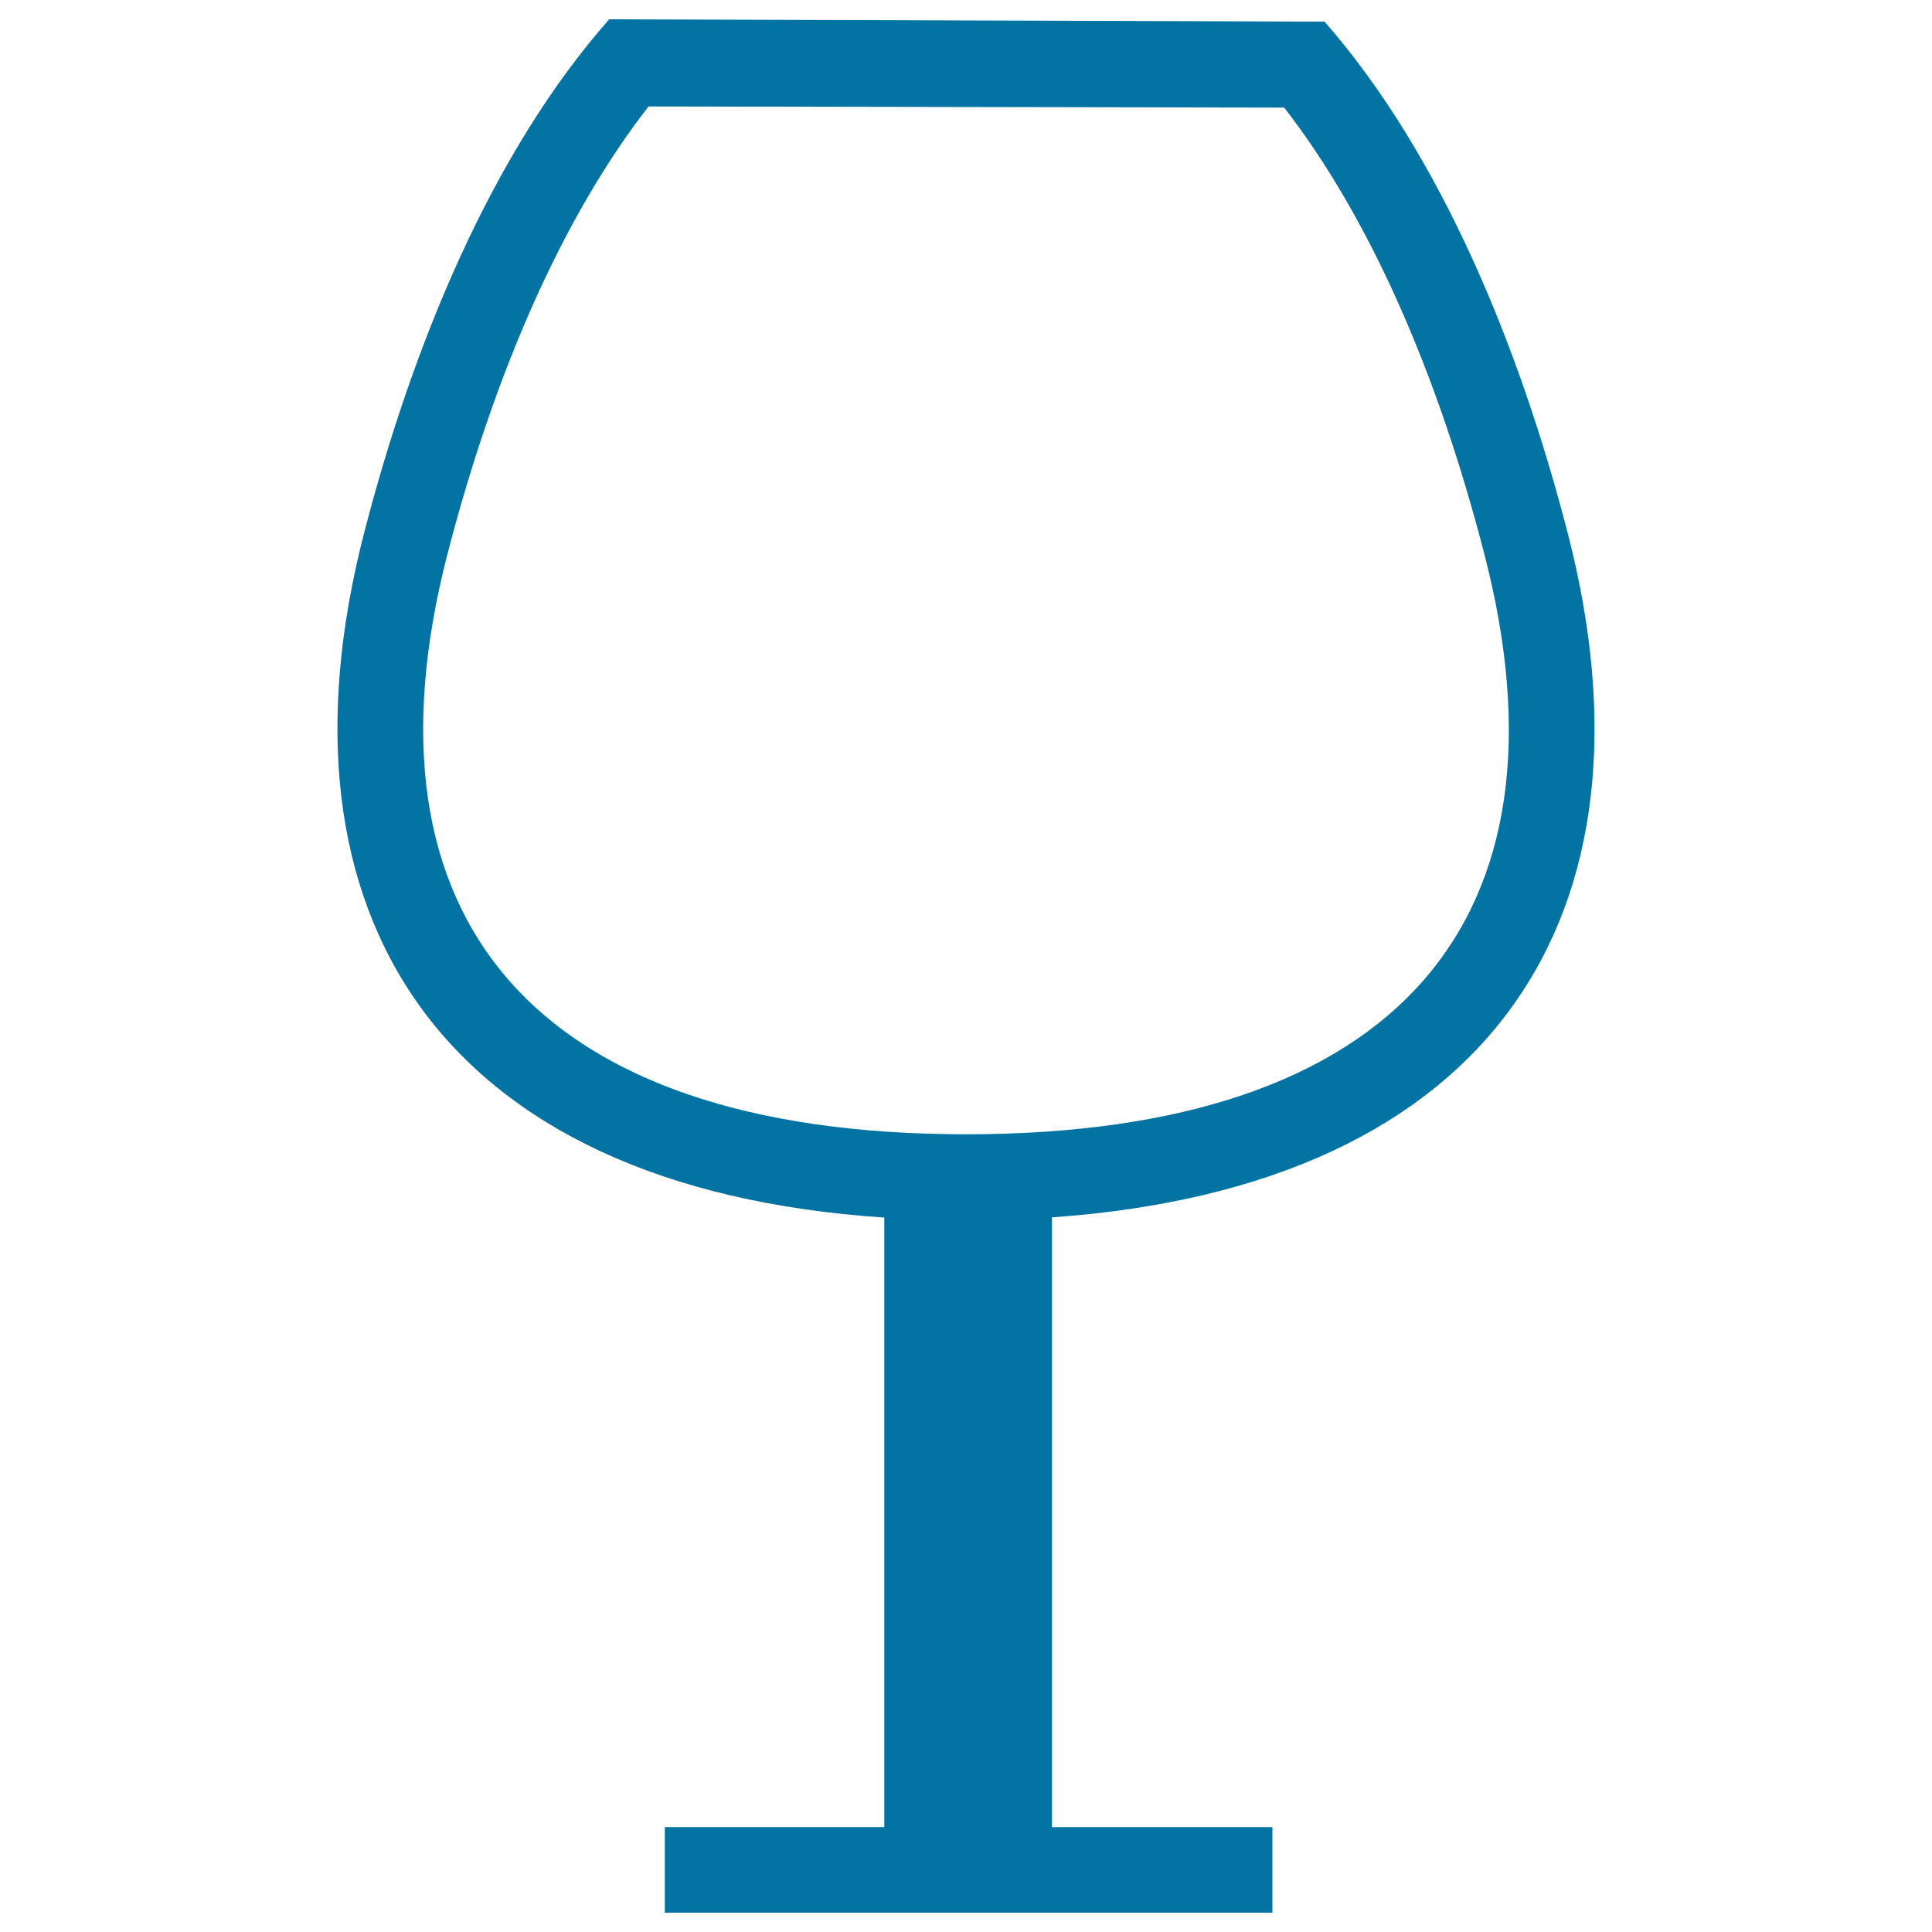
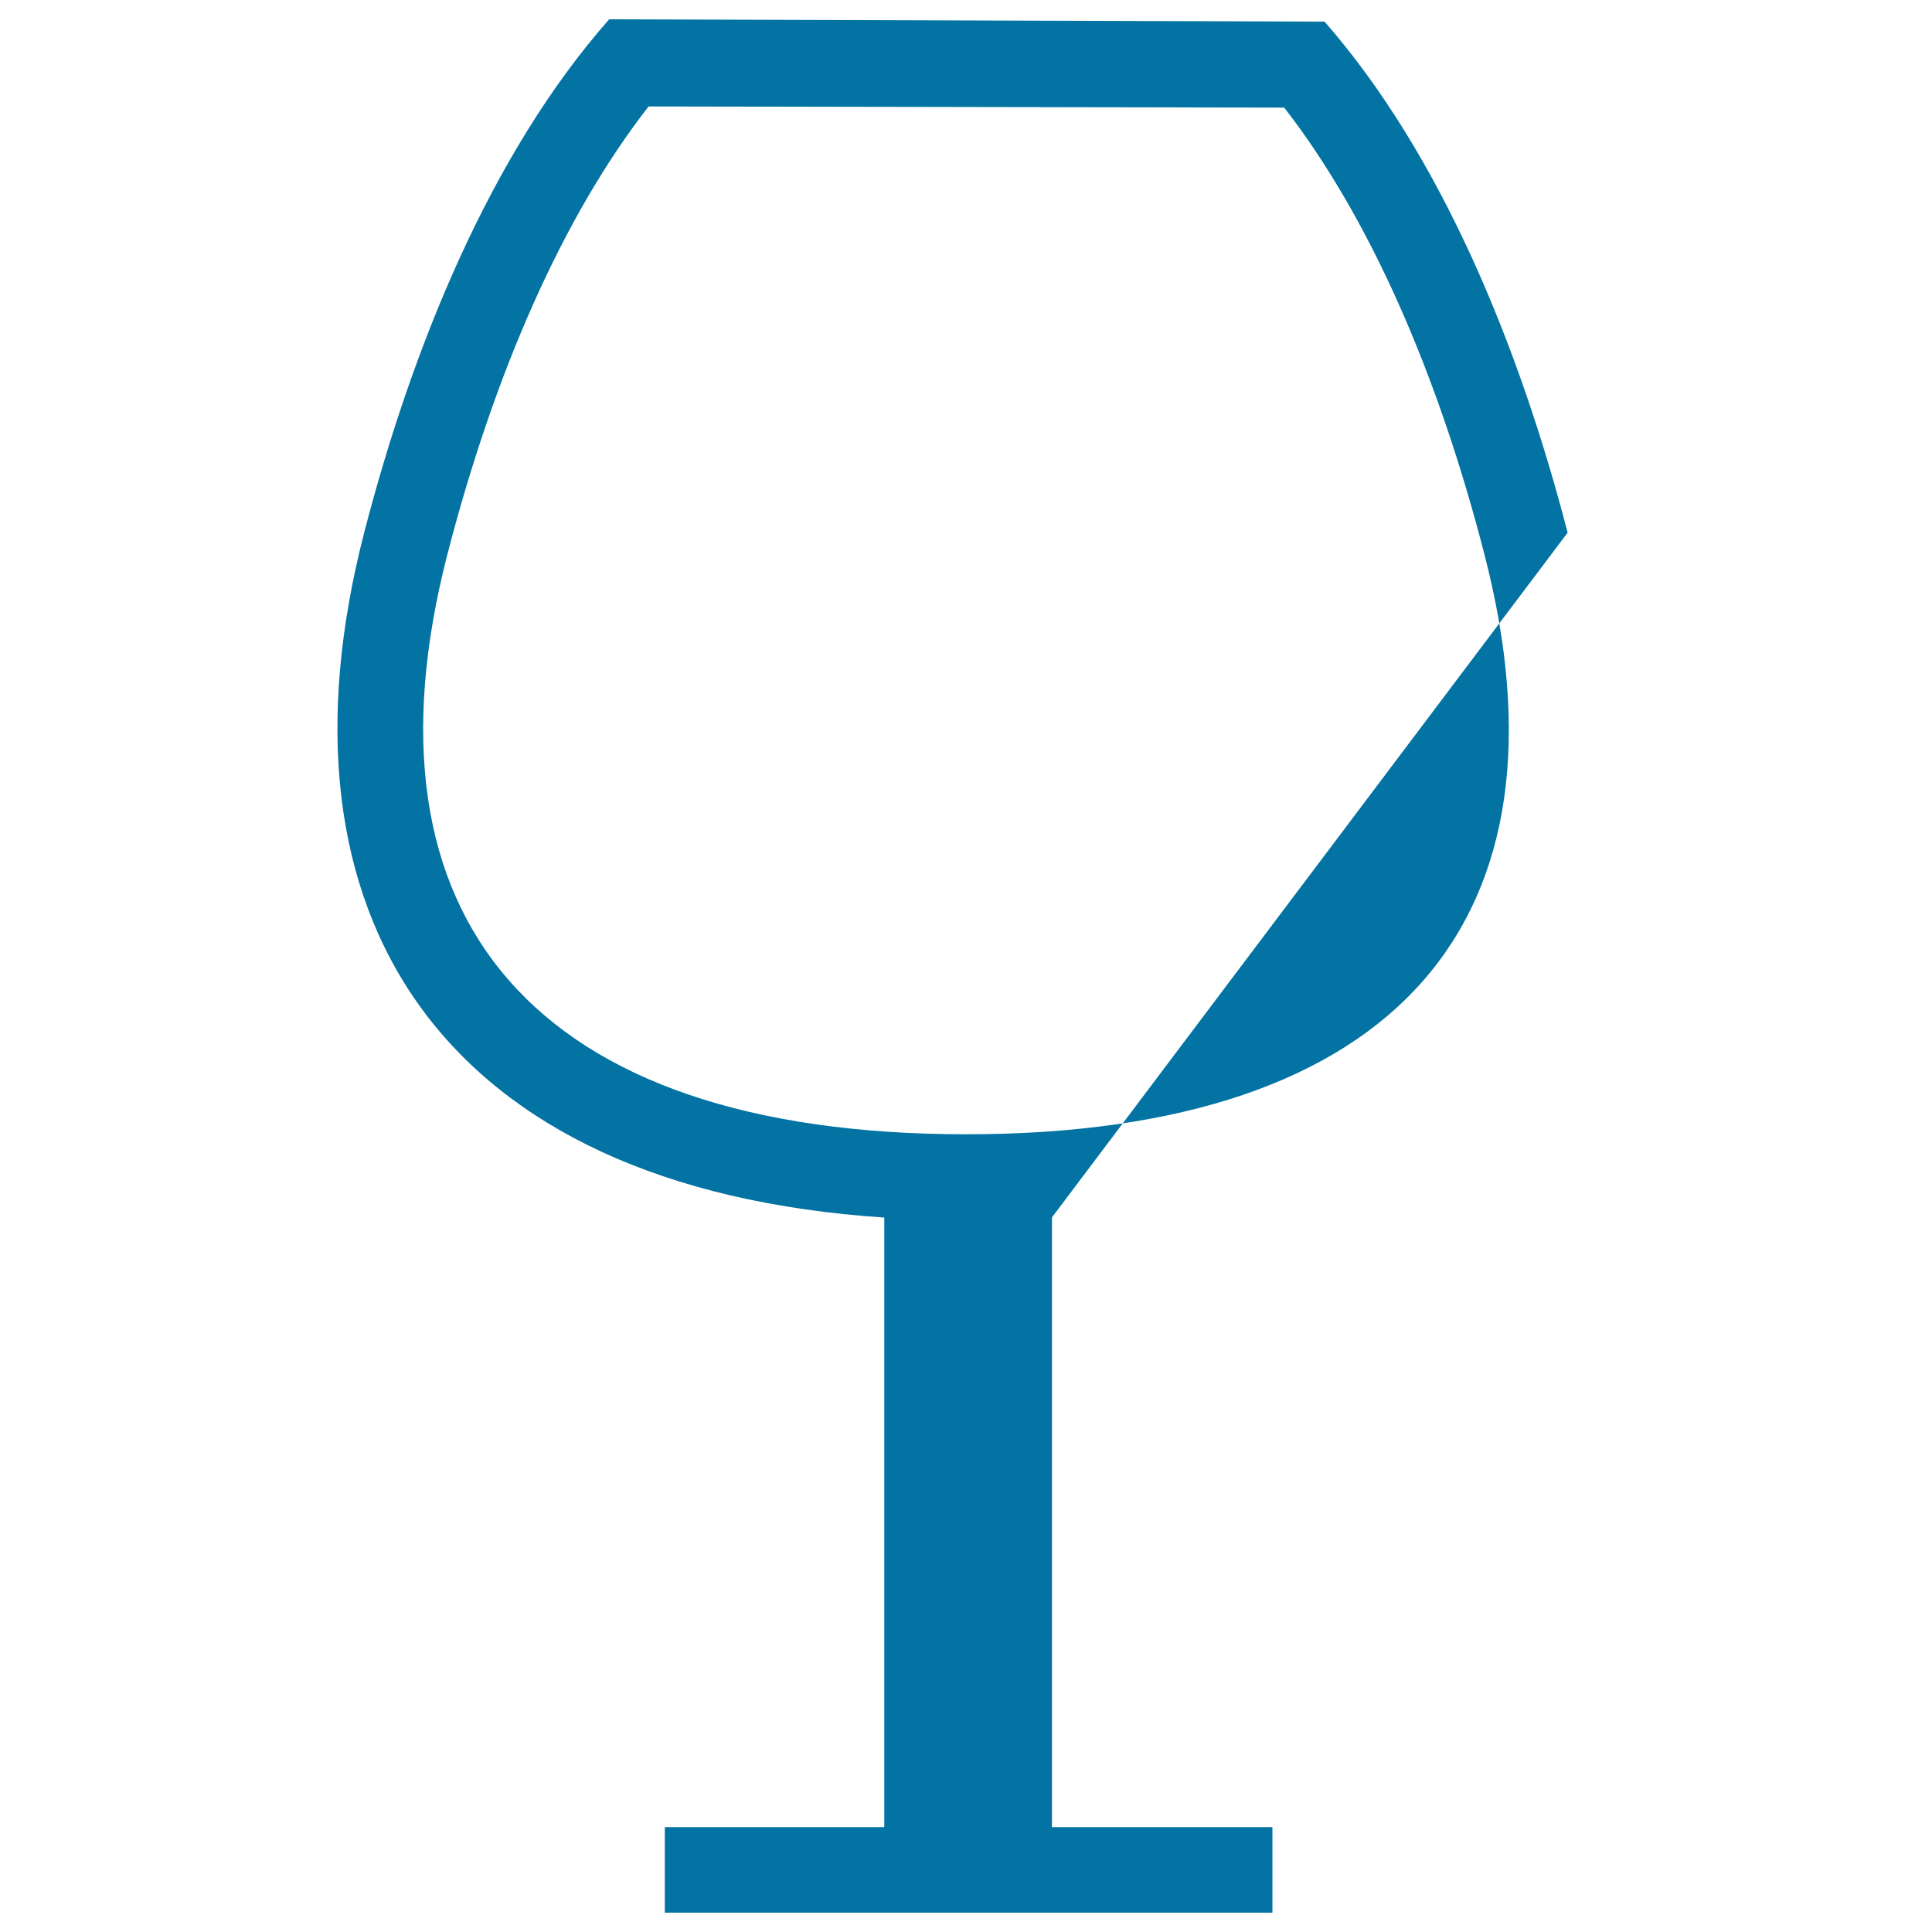
<svg xmlns="http://www.w3.org/2000/svg" viewBox="0 0 1000 1000" style="fill:#0273a2">
  <title>Glass SVG icon</title>
  <g>
-     <path d="M811.4,275.7c-24.8-95.7-65.2-195.2-125.8-264.5L315.3,10c-61.2,69.4-101.9,169.4-126.8,265.7C137.4,473.4,227.8,615,457.7,630.2v315.5H344.1V990h314.5v-44.3H544.5V630.1C772.8,614.1,862.5,473.2,811.4,275.7z M500,587.1c-224.2,0-317-112.1-268.4-300.3c24.3-93.9,59.7-174.7,104.1-231.7l329,0.6c44.2,56.9,79.5,137.6,103.6,231.1C817.1,475.3,724.4,587.1,500,587.1z" />
+     <path d="M811.4,275.7c-24.8-95.7-65.2-195.2-125.8-264.5L315.3,10c-61.2,69.4-101.9,169.4-126.8,265.7C137.4,473.4,227.8,615,457.7,630.2v315.5H344.1V990h314.5v-44.3H544.5V630.1z M500,587.1c-224.2,0-317-112.1-268.4-300.3c24.3-93.9,59.7-174.7,104.1-231.7l329,0.6c44.2,56.9,79.5,137.6,103.6,231.1C817.1,475.3,724.4,587.1,500,587.1z" />
  </g>
</svg>